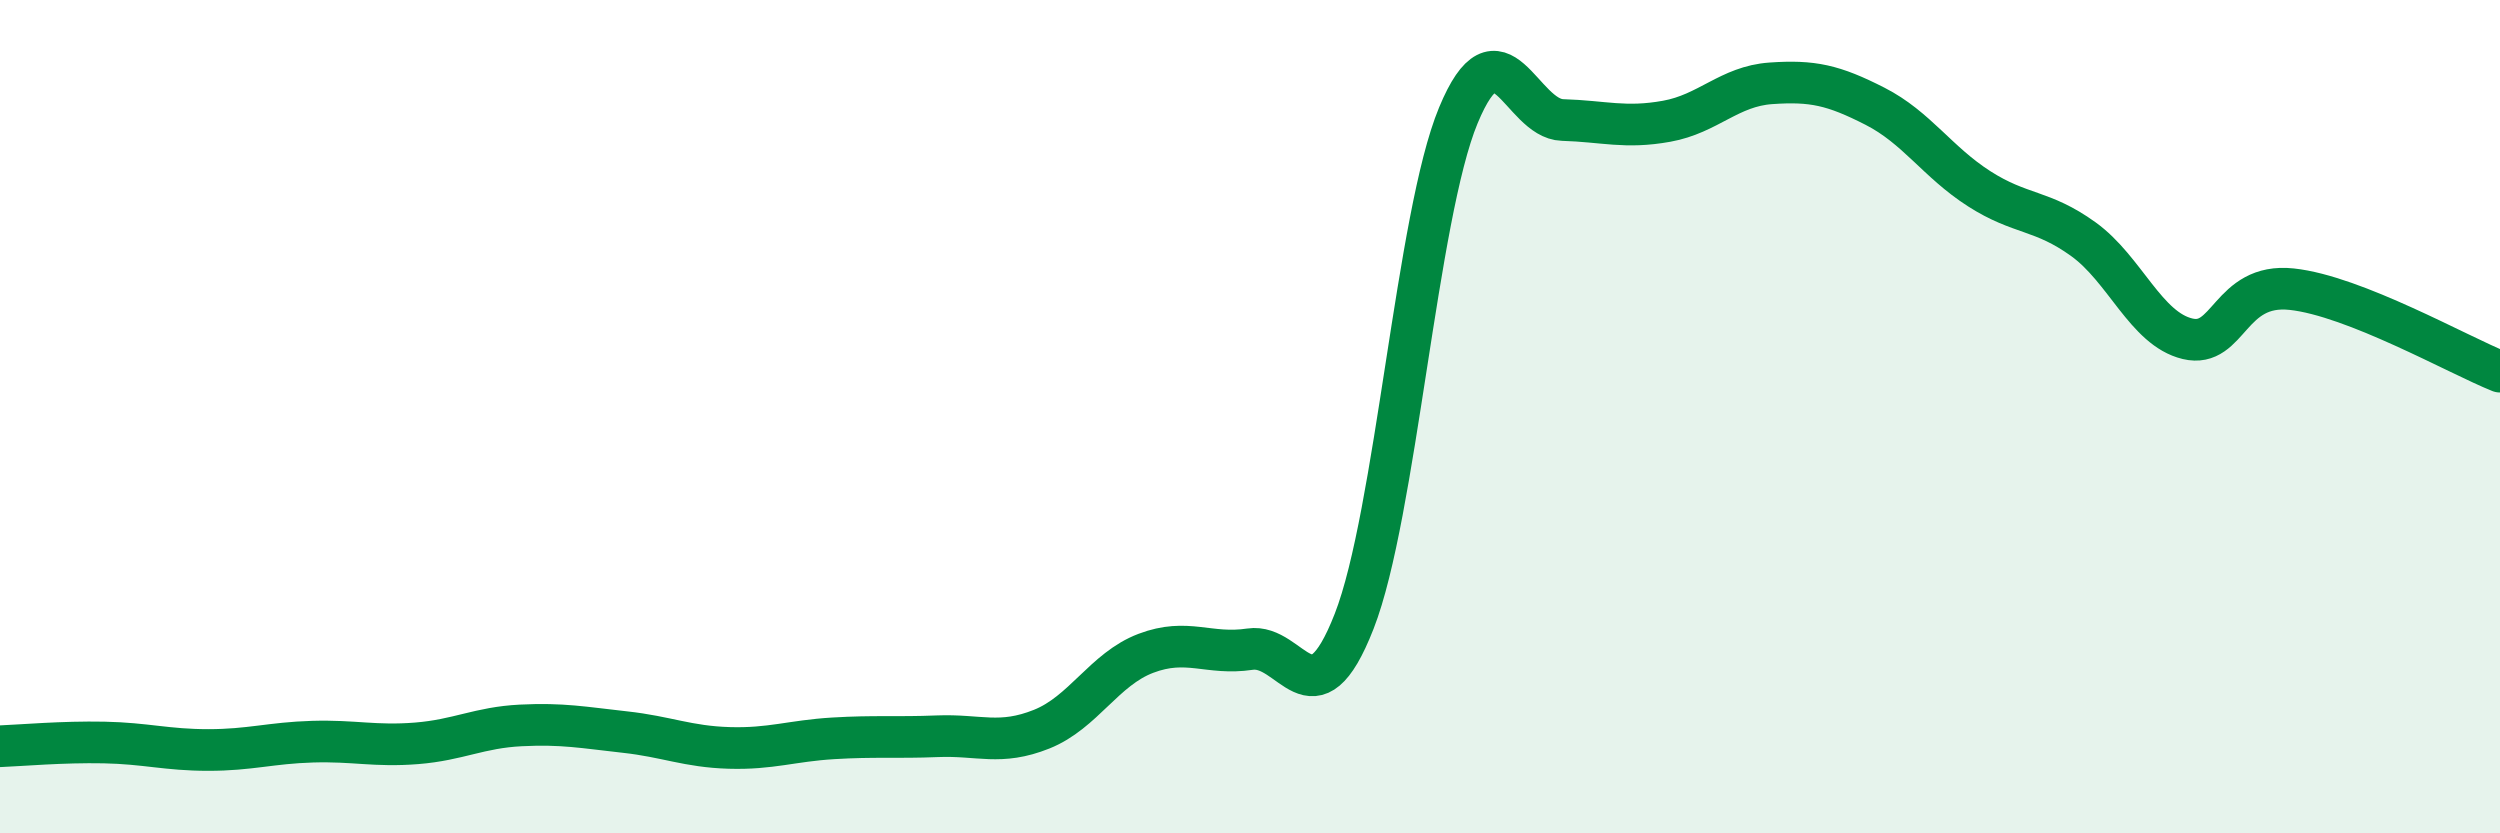
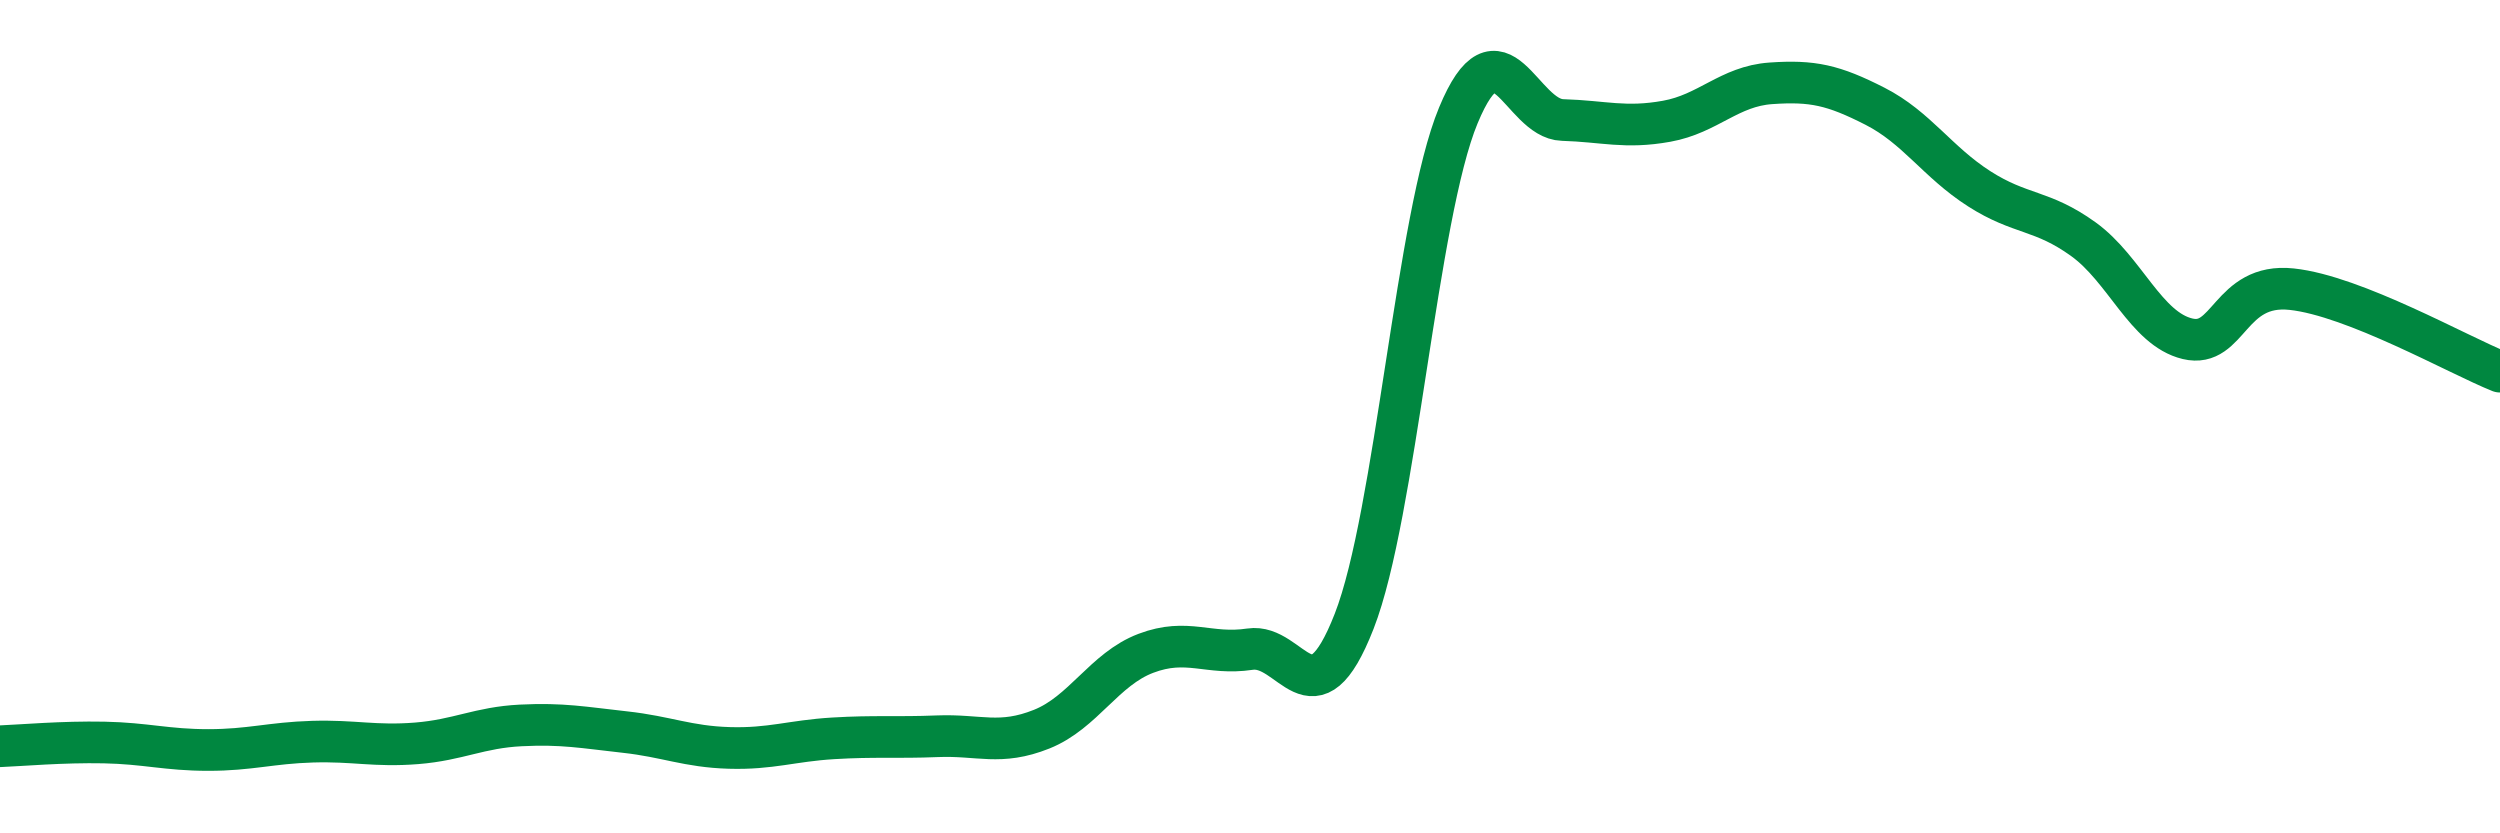
<svg xmlns="http://www.w3.org/2000/svg" width="60" height="20" viewBox="0 0 60 20">
-   <path d="M 0,17.91 C 0.5,17.89 1.5,17.8 2.5,17.82 C 3.5,17.84 4,18 5,18 C 6,18 6.5,17.83 7.5,17.8 C 8.5,17.77 9,17.92 10,17.84 C 11,17.76 11.5,17.46 12.5,17.41 C 13.5,17.36 14,17.46 15,17.57 C 16,17.68 16.5,17.92 17.5,17.95 C 18.5,17.98 19,17.78 20,17.72 C 21,17.66 21.5,17.71 22.5,17.67 C 23.5,17.63 24,17.9 25,17.5 C 26,17.1 26.5,16.06 27.5,15.68 C 28.5,15.3 29,15.73 30,15.58 C 31,15.43 31.5,17.47 32.5,14.91 C 33.5,12.35 34,5.18 35,2.77 C 36,0.36 36.5,2.85 37.5,2.88 C 38.5,2.91 39,3.09 40,2.91 C 41,2.73 41.5,2.07 42.5,2 C 43.5,1.93 44,2.04 45,2.55 C 46,3.06 46.5,3.89 47.5,4.53 C 48.5,5.17 49,5.02 50,5.74 C 51,6.46 51.5,7.89 52.5,8.13 C 53.5,8.37 53.5,6.78 55,6.94 C 56.5,7.1 59,8.52 60,8.92L60 20L0 20Z" fill="#008740" opacity="0.1" stroke-linecap="round" stroke-linejoin="round" />
  <path d="M 0,17.91 C 0.5,17.89 1.5,17.8 2.5,17.82 C 3.5,17.84 4,18 5,18 C 6,18 6.5,17.83 7.5,17.8 C 8.5,17.77 9,17.92 10,17.84 C 11,17.76 11.5,17.46 12.5,17.41 C 13.5,17.36 14,17.46 15,17.57 C 16,17.68 16.5,17.92 17.5,17.95 C 18.5,17.98 19,17.78 20,17.72 C 21,17.66 21.5,17.71 22.5,17.67 C 23.5,17.63 24,17.9 25,17.5 C 26,17.1 26.5,16.06 27.5,15.68 C 28.5,15.3 29,15.73 30,15.58 C 31,15.43 31.5,17.47 32.5,14.91 C 33.5,12.35 34,5.18 35,2.77 C 36,0.36 36.5,2.85 37.5,2.88 C 38.5,2.91 39,3.09 40,2.91 C 41,2.73 41.5,2.07 42.5,2 C 43.5,1.93 44,2.04 45,2.55 C 46,3.06 46.5,3.89 47.5,4.53 C 48.5,5.17 49,5.02 50,5.74 C 51,6.46 51.5,7.89 52.5,8.13 C 53.5,8.37 53.5,6.78 55,6.94 C 56.5,7.1 59,8.52 60,8.92" stroke="#008740" stroke-width="1" fill="none" stroke-linecap="round" stroke-linejoin="round" />
</svg>